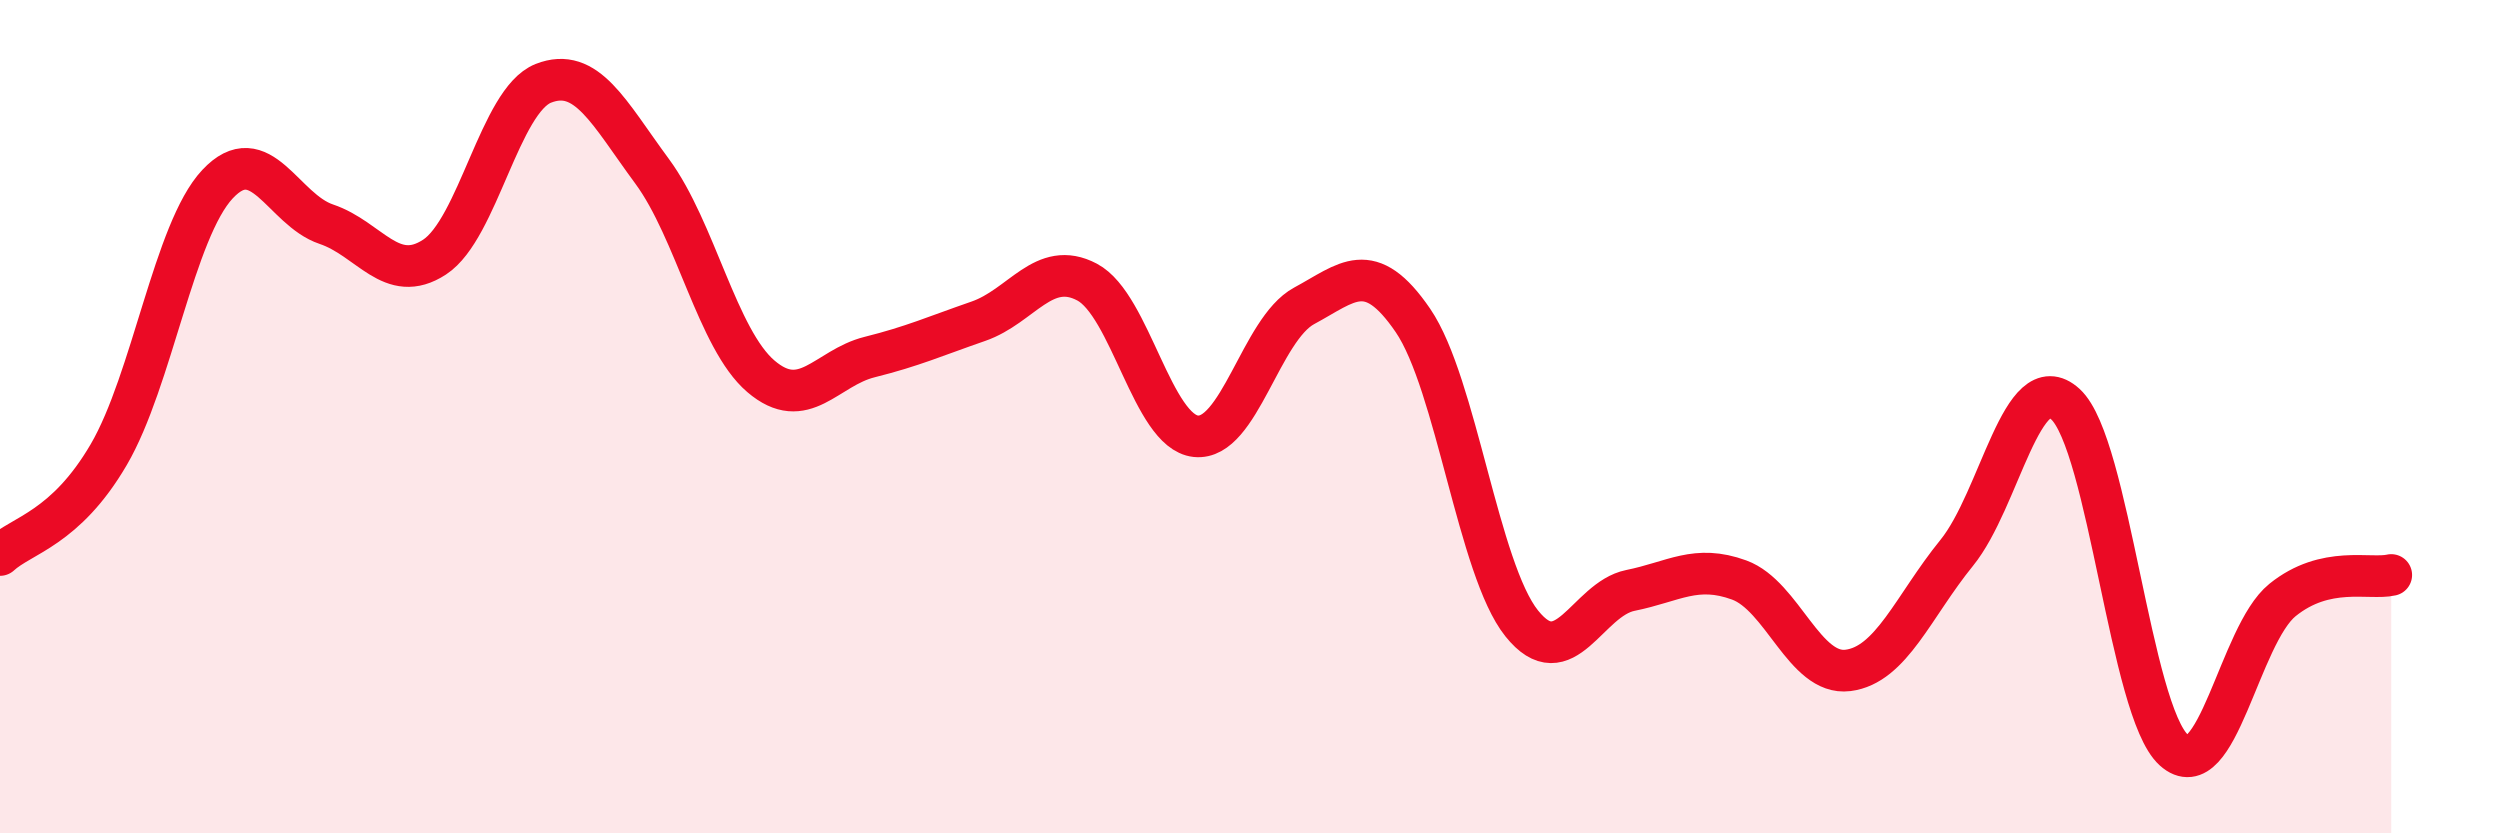
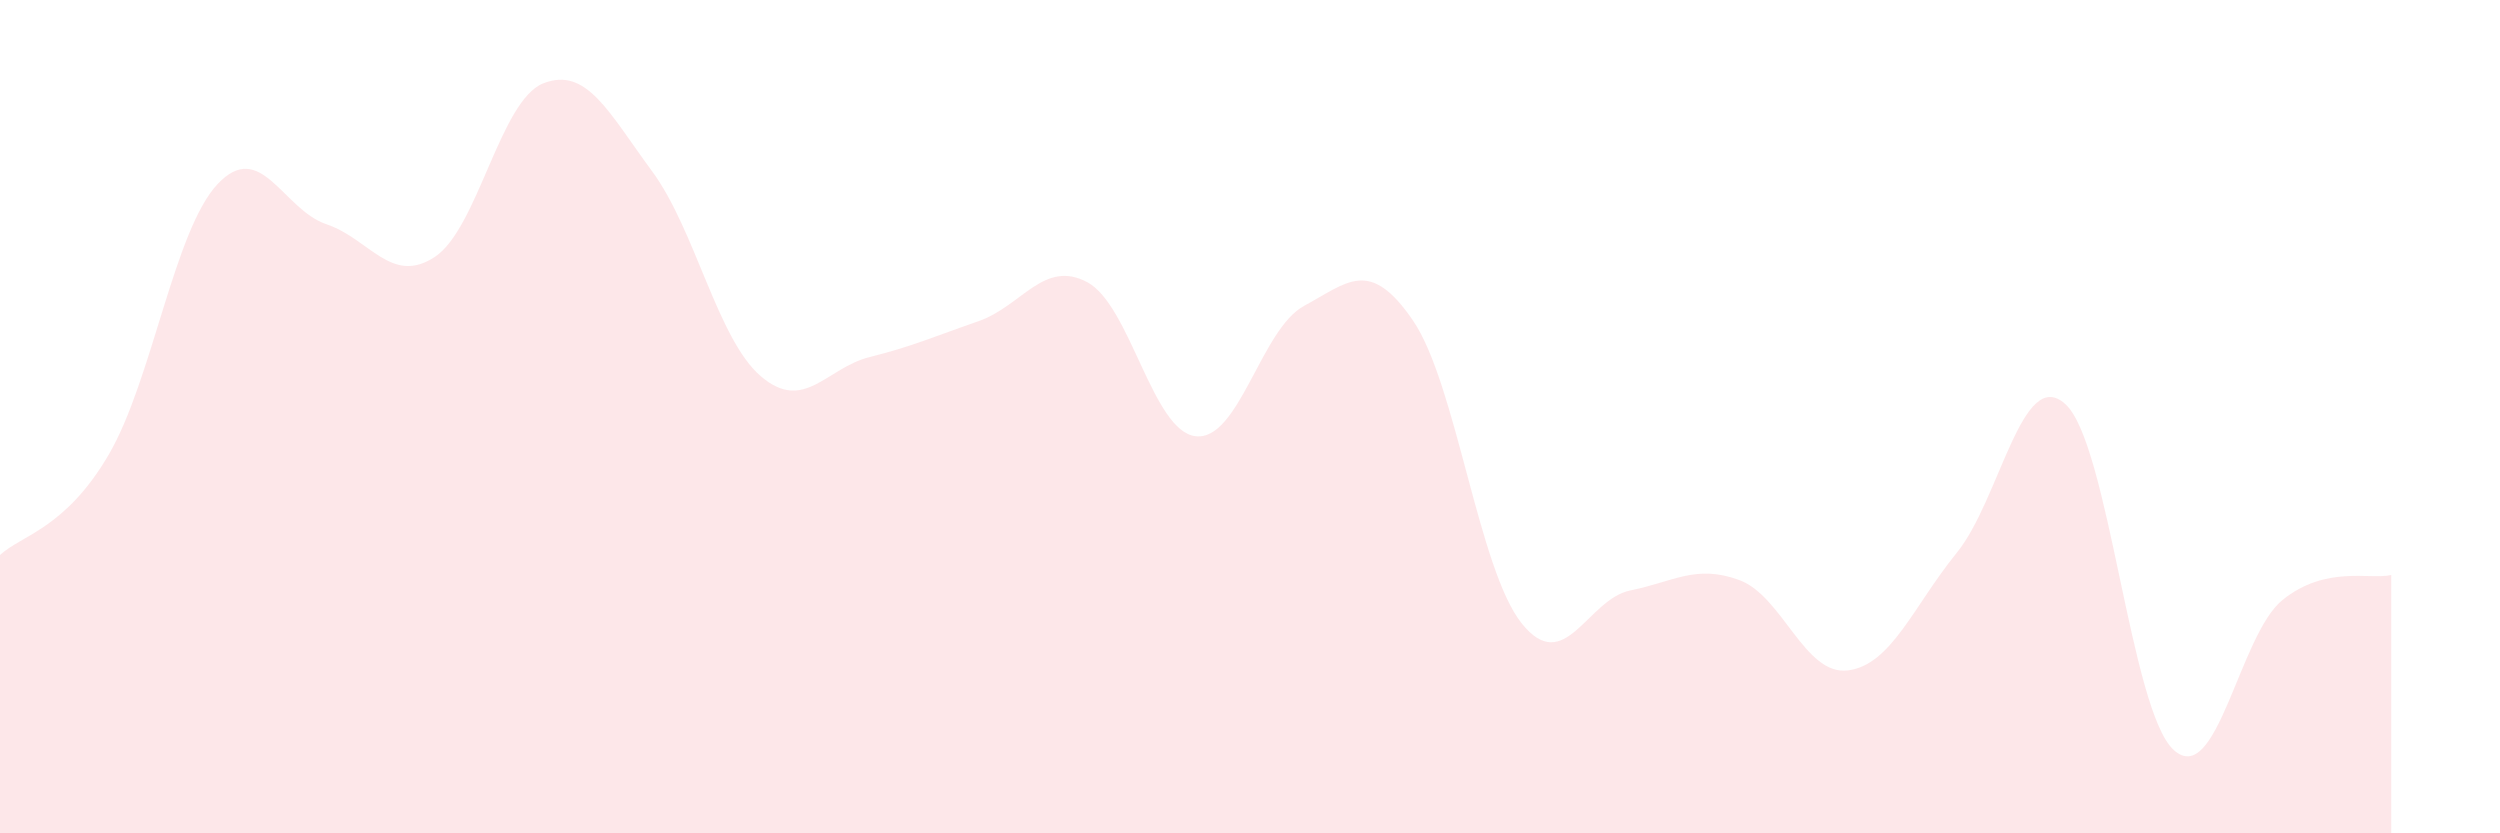
<svg xmlns="http://www.w3.org/2000/svg" width="60" height="20" viewBox="0 0 60 20">
  <path d="M 0,13.32 C 0.52,12.84 1.57,12.69 2.61,10.91 C 3.65,9.13 4.18,5.53 5.22,4.42 C 6.26,3.31 6.79,5.03 7.83,5.38 C 8.87,5.73 9.39,6.85 10.43,6.17 C 11.47,5.49 12,2.41 13.04,2 C 14.08,1.59 14.61,2.7 15.65,4.11 C 16.69,5.52 17.22,8.14 18.26,9.03 C 19.3,9.92 19.83,8.83 20.87,8.57 C 21.91,8.31 22.44,8.07 23.48,7.71 C 24.52,7.35 25.05,6.22 26.09,6.77 C 27.13,7.32 27.66,10.36 28.7,10.47 C 29.74,10.58 30.26,7.9 31.3,7.34 C 32.34,6.78 32.87,6.17 33.91,7.69 C 34.95,9.21 35.48,13.66 36.52,14.96 C 37.56,16.26 38.09,14.38 39.13,14.17 C 40.17,13.96 40.7,13.54 41.74,13.92 C 42.78,14.3 43.31,16.22 44.35,16.09 C 45.39,15.96 45.92,14.55 46.96,13.27 C 48,11.99 48.53,8.75 49.57,9.7 C 50.61,10.65 51.13,17.06 52.17,18 C 53.21,18.94 53.74,15.24 54.78,14.4 C 55.82,13.56 56.87,13.92 57.39,13.8L57.39 20L0 20Z" fill="#EB0A25" opacity="0.1" stroke-linecap="round" stroke-linejoin="round" />
-   <path d="M 0,13.32 C 0.52,12.84 1.57,12.69 2.61,10.91 C 3.65,9.13 4.18,5.53 5.22,4.42 C 6.26,3.31 6.79,5.03 7.83,5.38 C 8.87,5.73 9.39,6.85 10.43,6.17 C 11.47,5.49 12,2.41 13.04,2 C 14.08,1.59 14.61,2.7 15.65,4.11 C 16.69,5.52 17.22,8.14 18.26,9.03 C 19.3,9.92 19.83,8.83 20.87,8.57 C 21.91,8.31 22.44,8.07 23.48,7.71 C 24.52,7.35 25.05,6.22 26.09,6.77 C 27.13,7.32 27.66,10.36 28.7,10.47 C 29.74,10.58 30.26,7.9 31.3,7.34 C 32.34,6.78 32.87,6.17 33.91,7.69 C 34.95,9.21 35.48,13.66 36.52,14.96 C 37.56,16.26 38.09,14.38 39.13,14.17 C 40.17,13.96 40.7,13.54 41.74,13.92 C 42.78,14.3 43.31,16.22 44.35,16.09 C 45.39,15.96 45.92,14.55 46.96,13.27 C 48,11.99 48.53,8.75 49.57,9.7 C 50.61,10.65 51.13,17.06 52.17,18 C 53.21,18.94 53.74,15.24 54.78,14.4 C 55.82,13.56 56.87,13.92 57.39,13.8" stroke="#EB0A25" stroke-width="1" fill="none" stroke-linecap="round" stroke-linejoin="round" />
</svg>